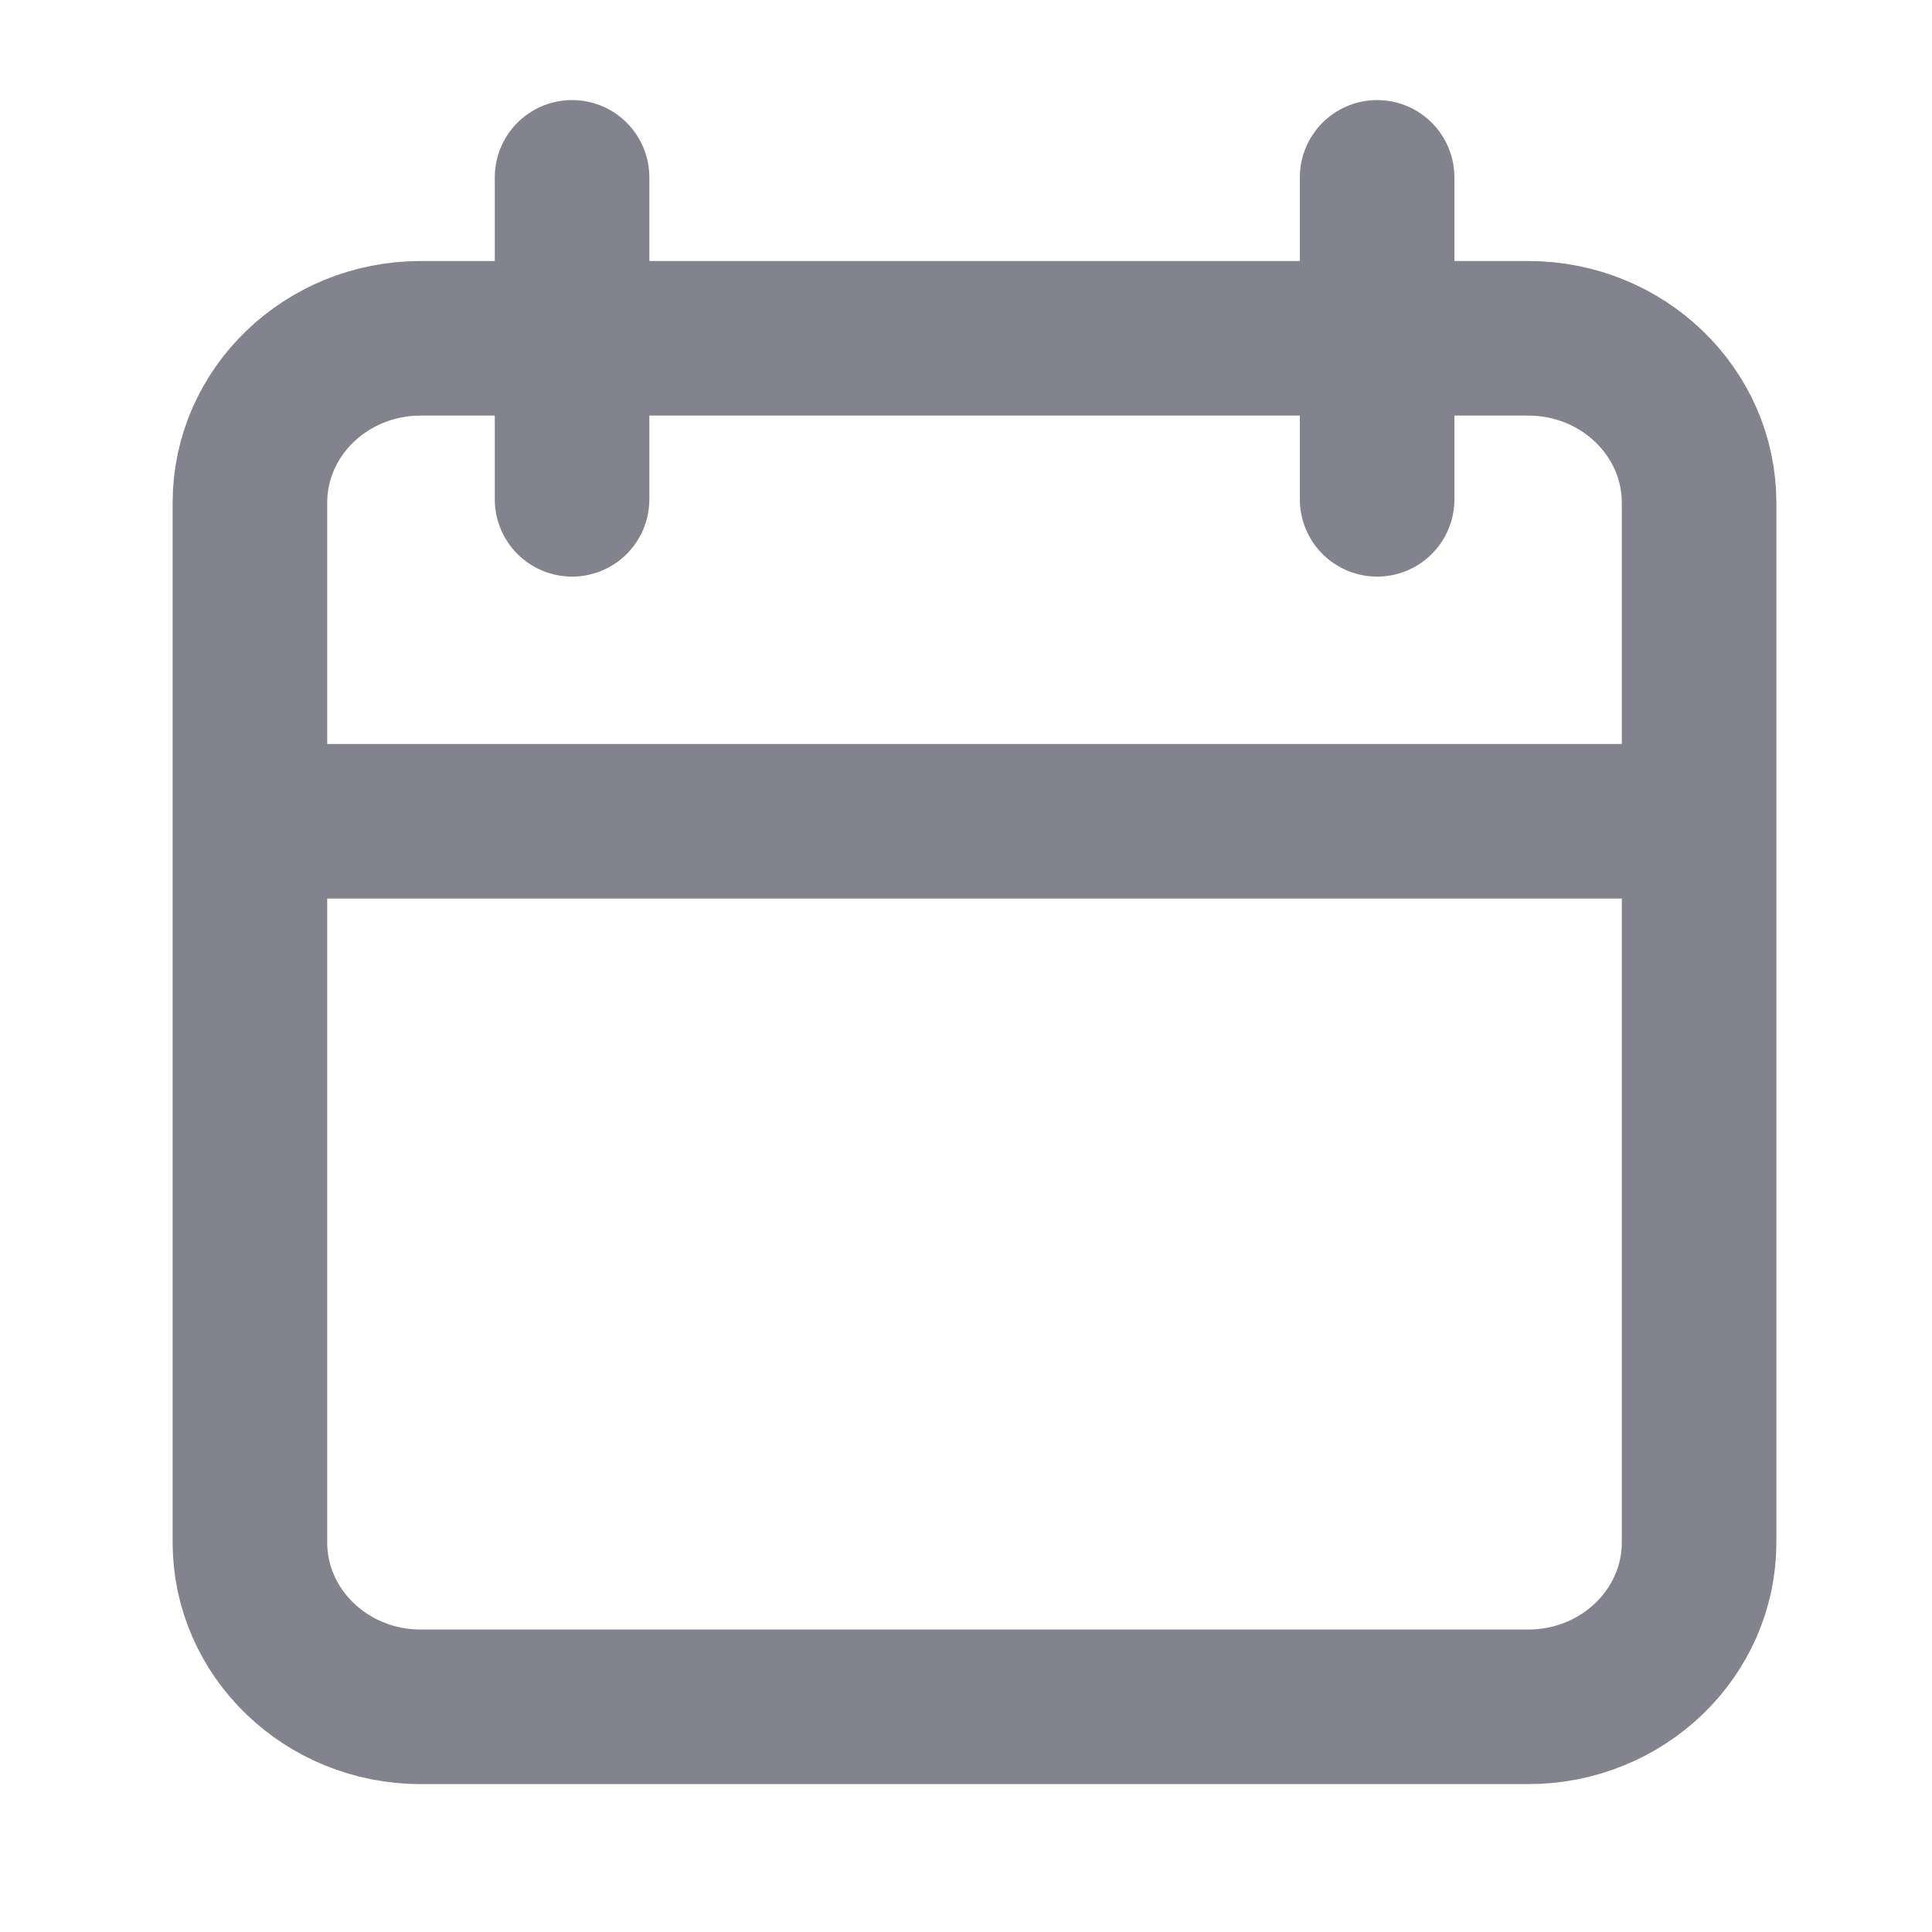
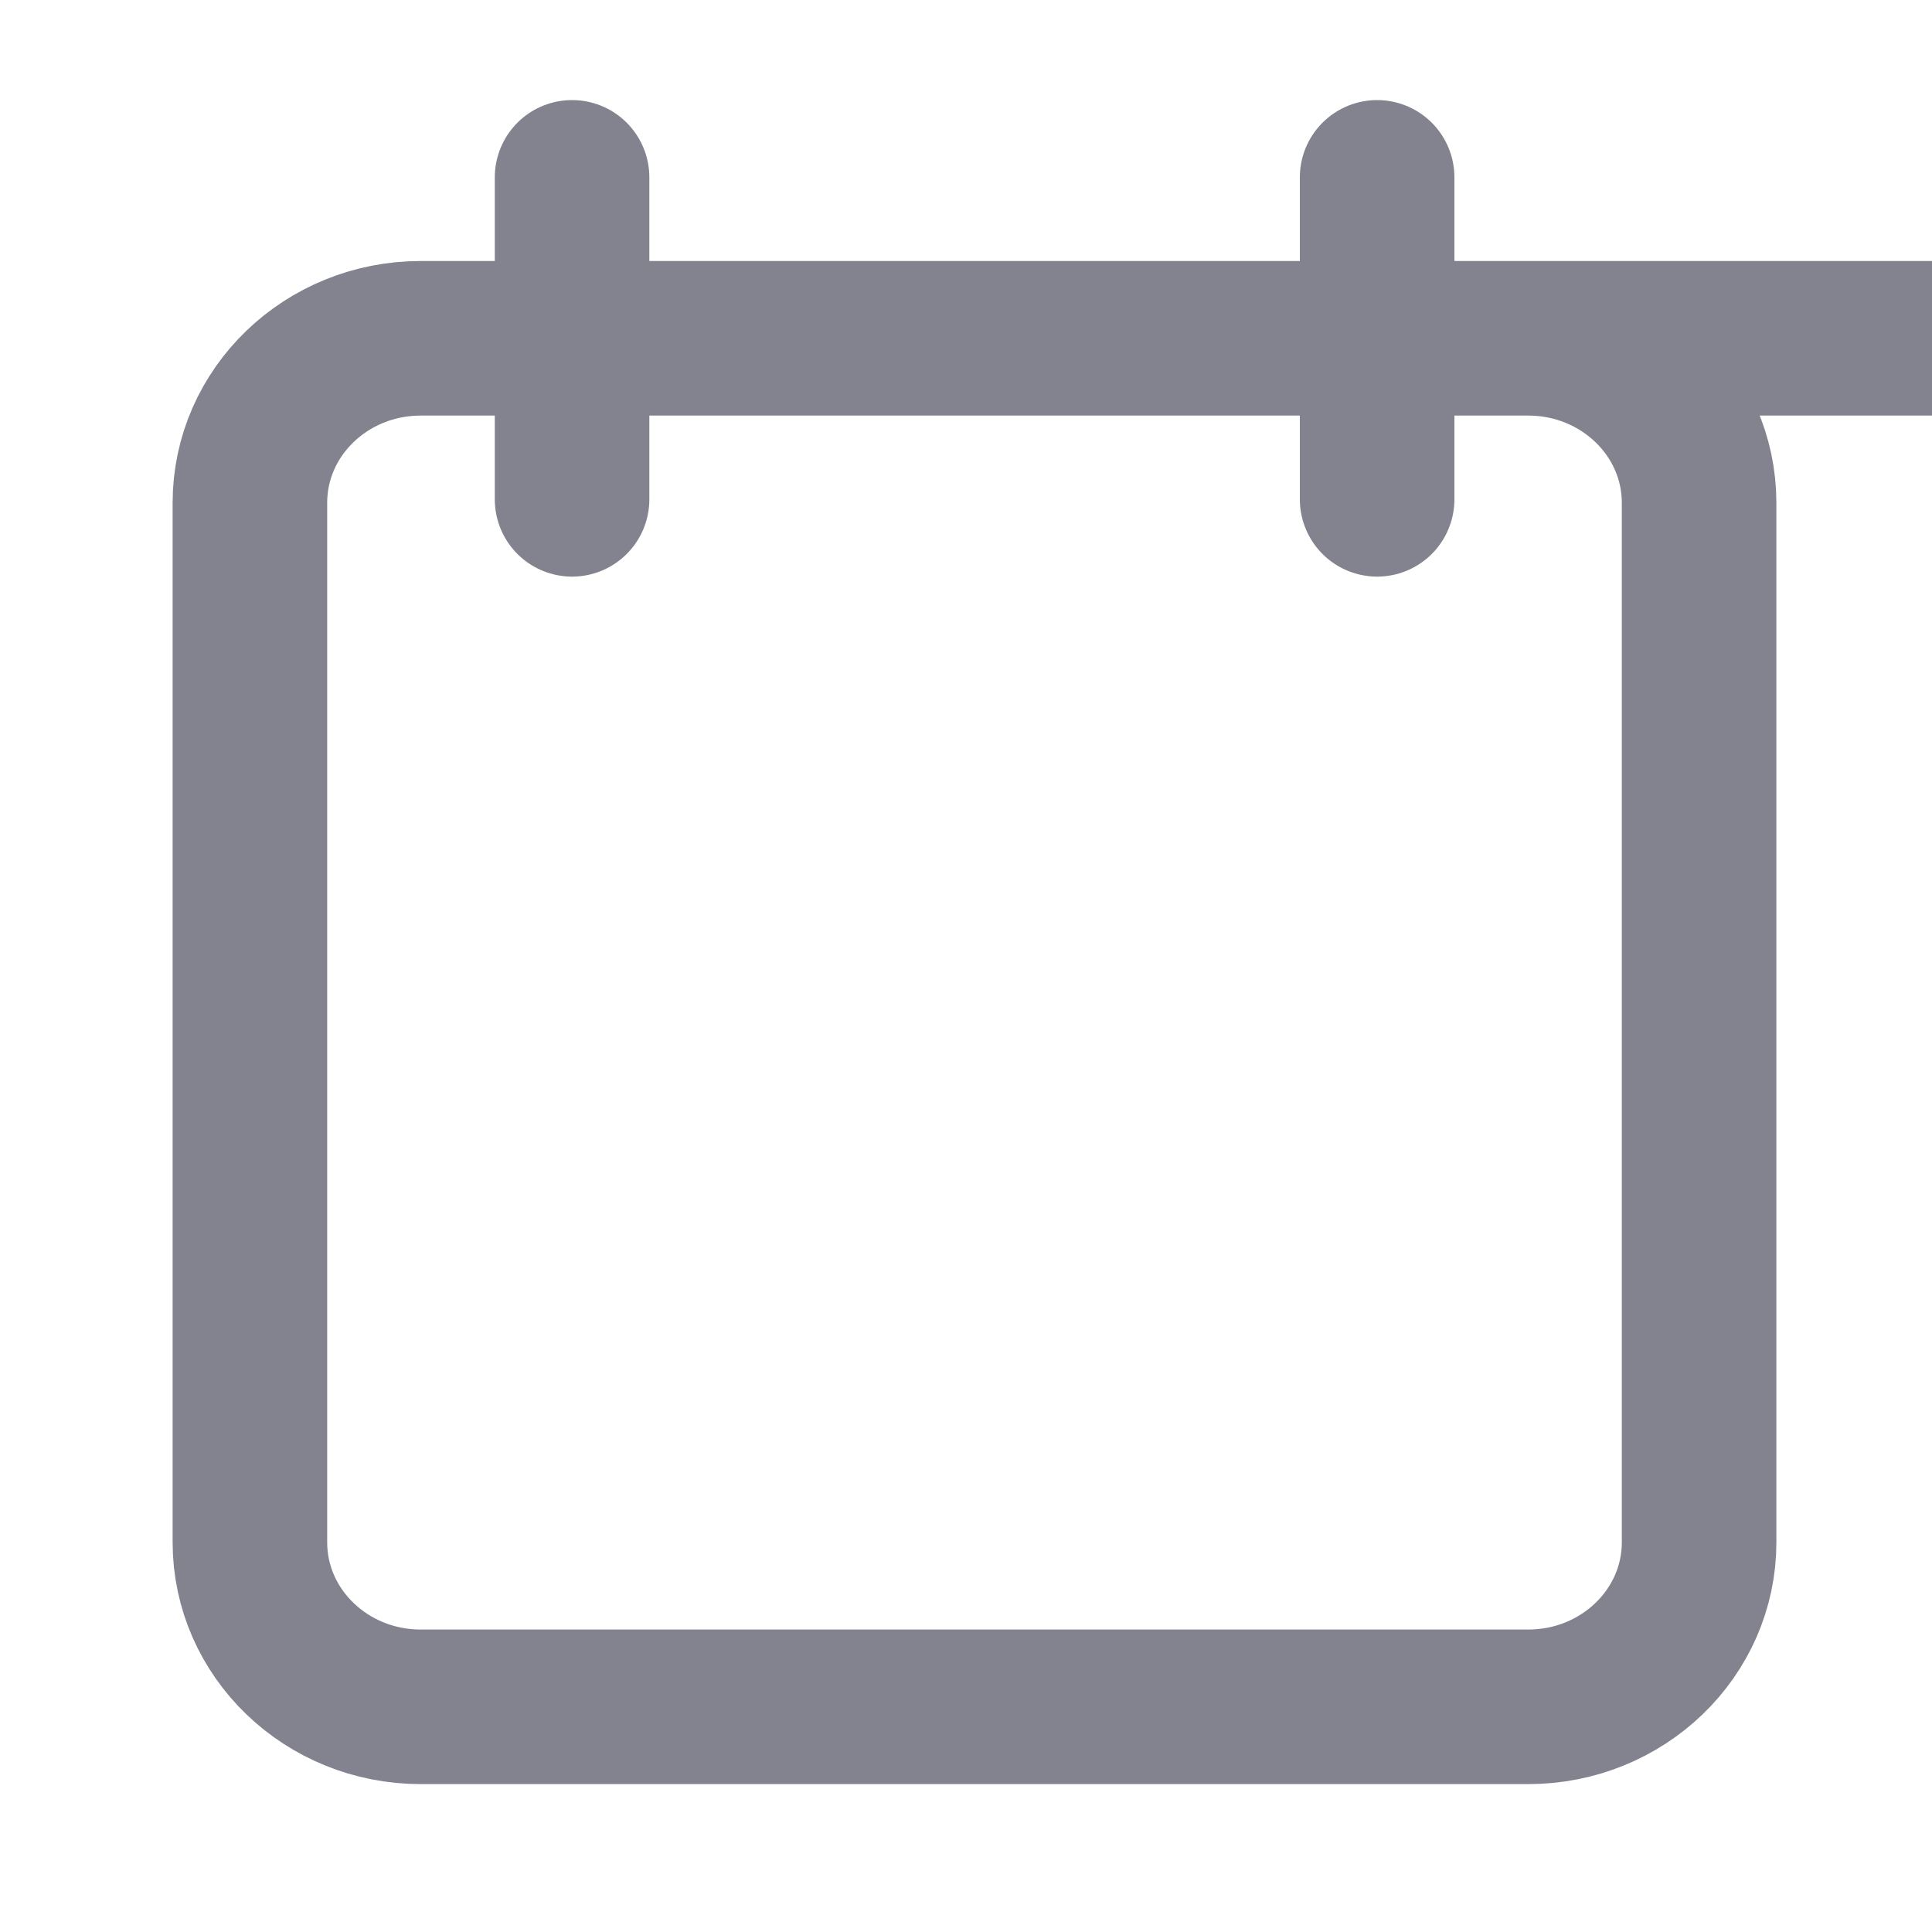
<svg xmlns="http://www.w3.org/2000/svg" width="20" height="20" viewBox="0 0 20 20" fill="none">
-   <path d="M15.82 3.502H4.355c-.976 0-1.768.762-1.768 1.703v10.761c0 .94.792 1.703 1.768 1.703H15.82c.977 0 1.769-.763 1.769-1.703V5.205c0-.94-.792-1.703-1.769-1.703zM2.588 8.502h15M5.922 1.836v3.333M14.256 1.836v3.333" stroke="#82838E" stroke-width="1.6" stroke-linecap="round" stroke-linejoin="round" />
+   <path d="M15.82 3.502H4.355c-.976 0-1.768.762-1.768 1.703v10.761c0 .94.792 1.703 1.768 1.703H15.82c.977 0 1.769-.763 1.769-1.703V5.205c0-.94-.792-1.703-1.769-1.703zh15M5.922 1.836v3.333M14.256 1.836v3.333" stroke="#82838E" stroke-width="1.6" stroke-linecap="round" stroke-linejoin="round" />
</svg>